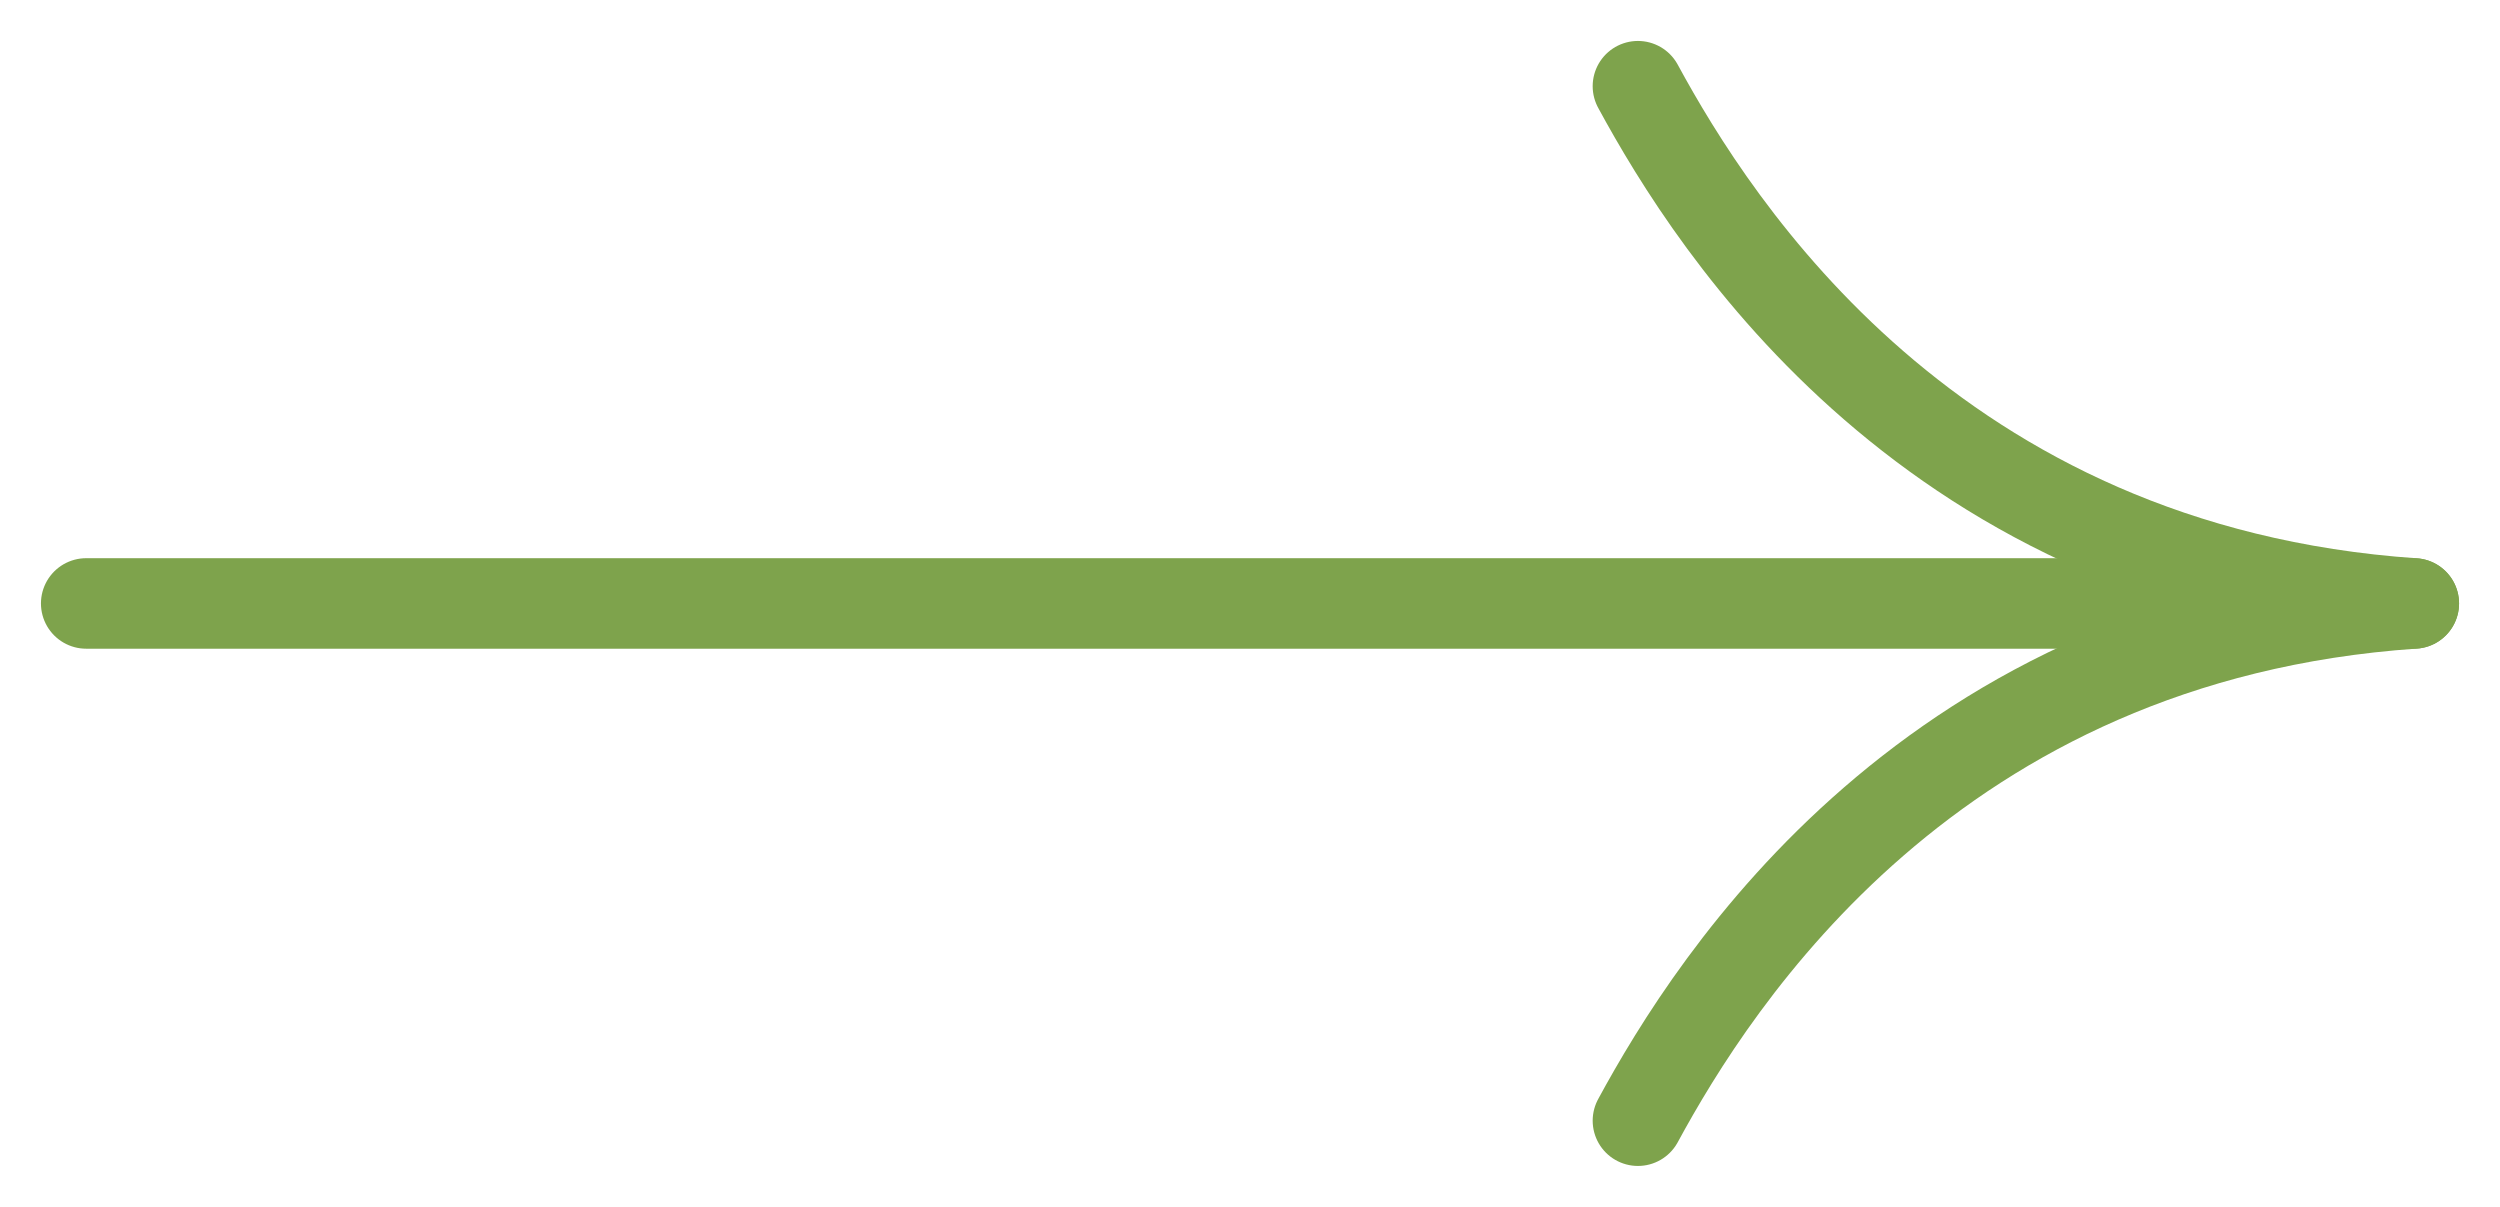
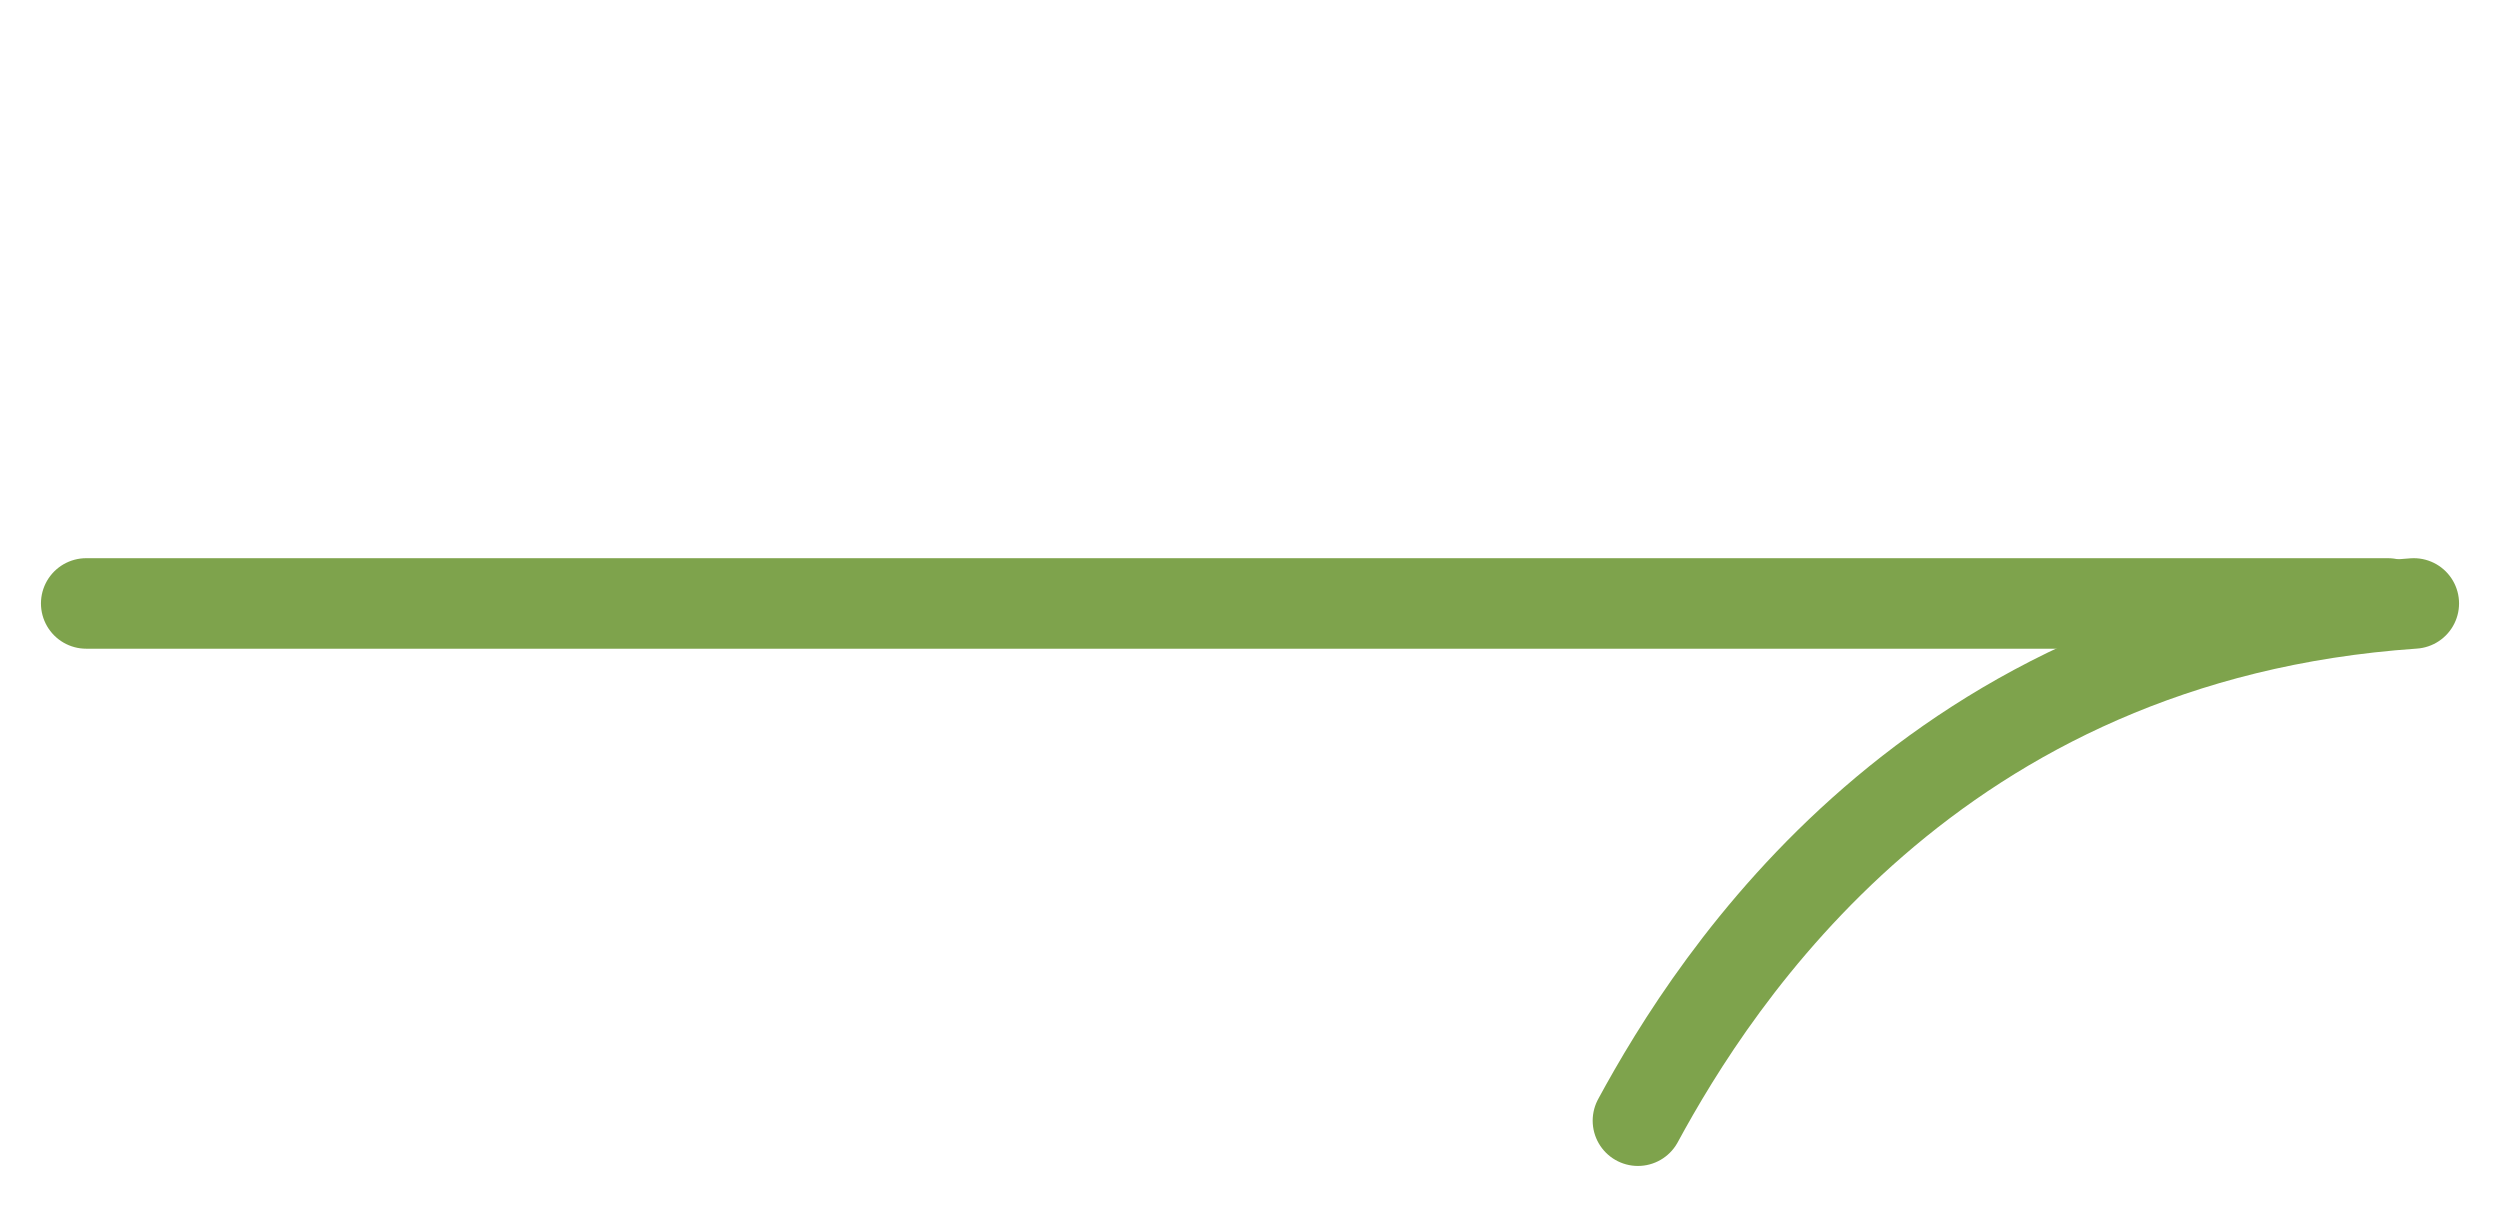
<svg xmlns="http://www.w3.org/2000/svg" width="29" height="14" viewBox="0 0 29 14" fill="none">
  <path d="M1 7H27.7" stroke="#7EA34C" stroke-width="1.05" stroke-linecap="round" stroke-linejoin="round" />
  <path d="M19 13C19.888 11.364 22.406 7.383 28 7" stroke="#7EA34C" stroke-width="1.05" stroke-linecap="round" stroke-linejoin="round" />
-   <path d="M19 1C19.888 2.636 22.406 6.617 28 7" stroke="#7EA34C" stroke-width="1.05" stroke-linecap="round" stroke-linejoin="round" />
</svg>